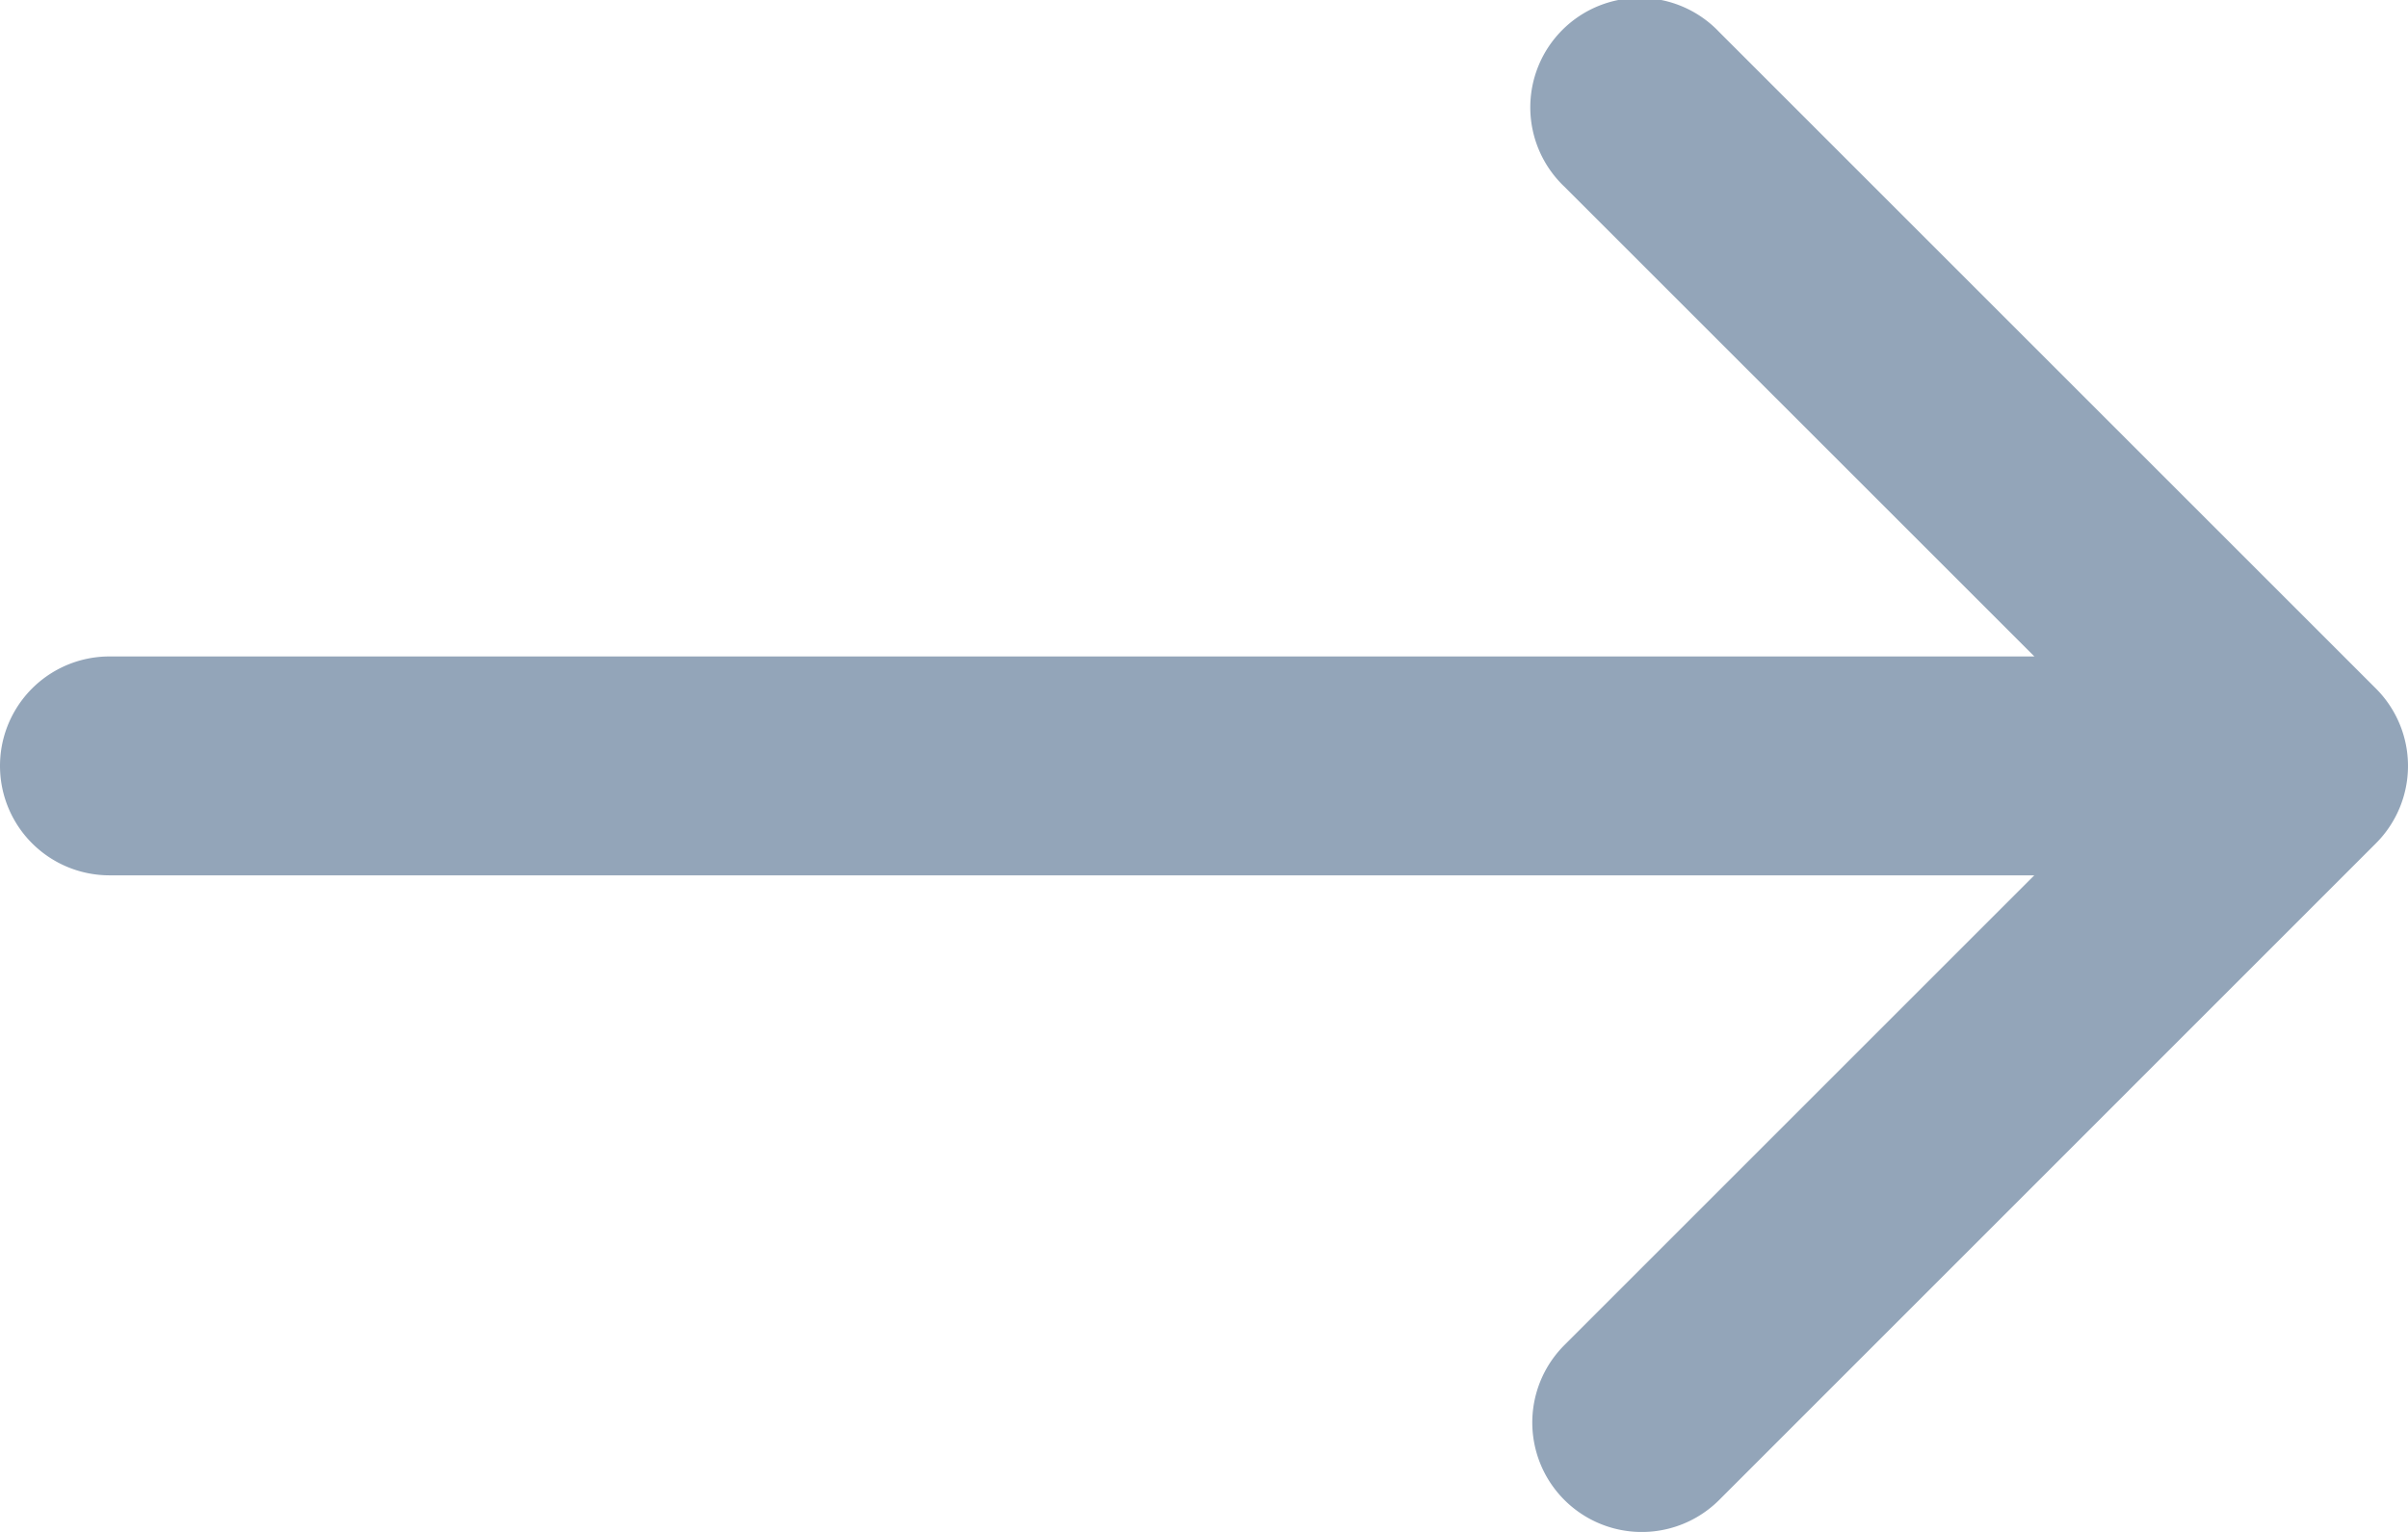
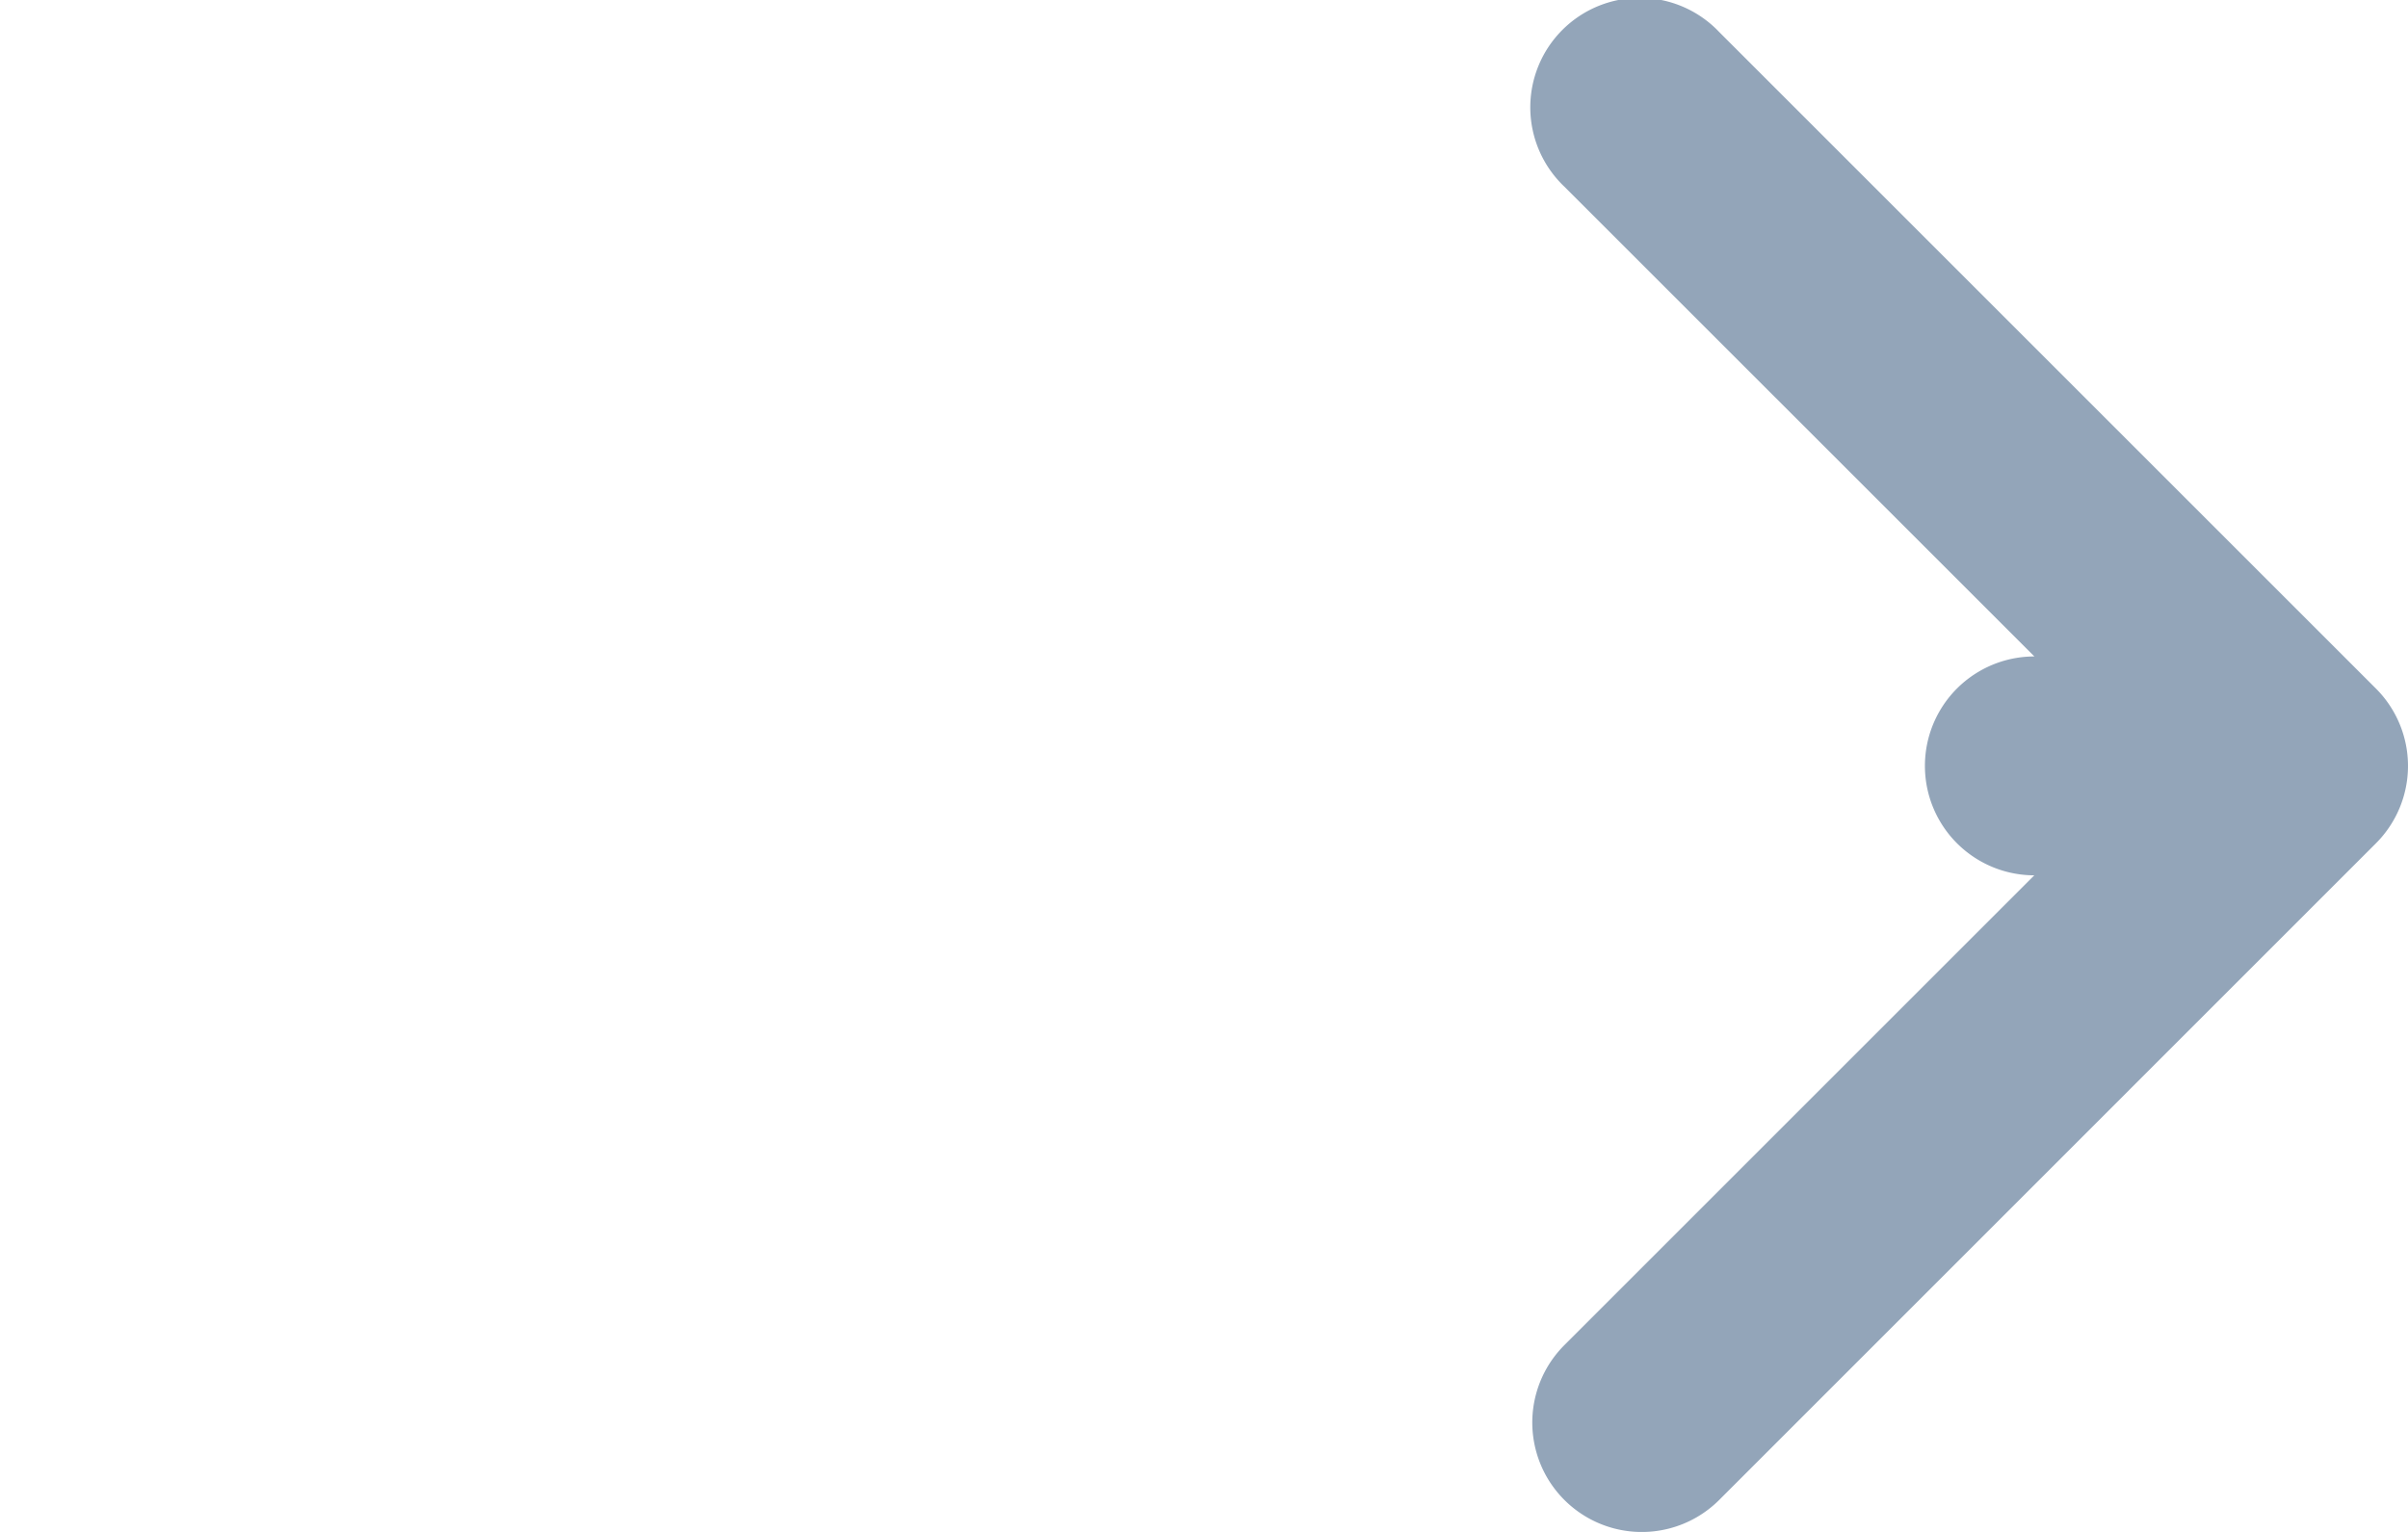
<svg xmlns="http://www.w3.org/2000/svg" width="26" height="16.546" viewBox="0 0 26 16.546">
-   <path id="Pfad_80" data-name="Pfad 80" d="M26.654,14.108a1.182,1.182,0,0,0,0-1.671L19.563,5.346a1.182,1.182,0,1,0-1.671,1.671l5.074,5.073H2.182a1.182,1.182,0,0,0,0,2.364H22.965l-5.074,5.074A1.182,1.182,0,1,0,19.563,21.2Z" transform="translate(-1 -5)" fill="#93a5b9" />
+   <path id="Pfad_80" data-name="Pfad 80" d="M26.654,14.108a1.182,1.182,0,0,0,0-1.671L19.563,5.346a1.182,1.182,0,1,0-1.671,1.671l5.074,5.073a1.182,1.182,0,0,0,0,2.364H22.965l-5.074,5.074A1.182,1.182,0,1,0,19.563,21.2Z" transform="translate(-1 -5)" fill="#93a5b9" />
</svg>